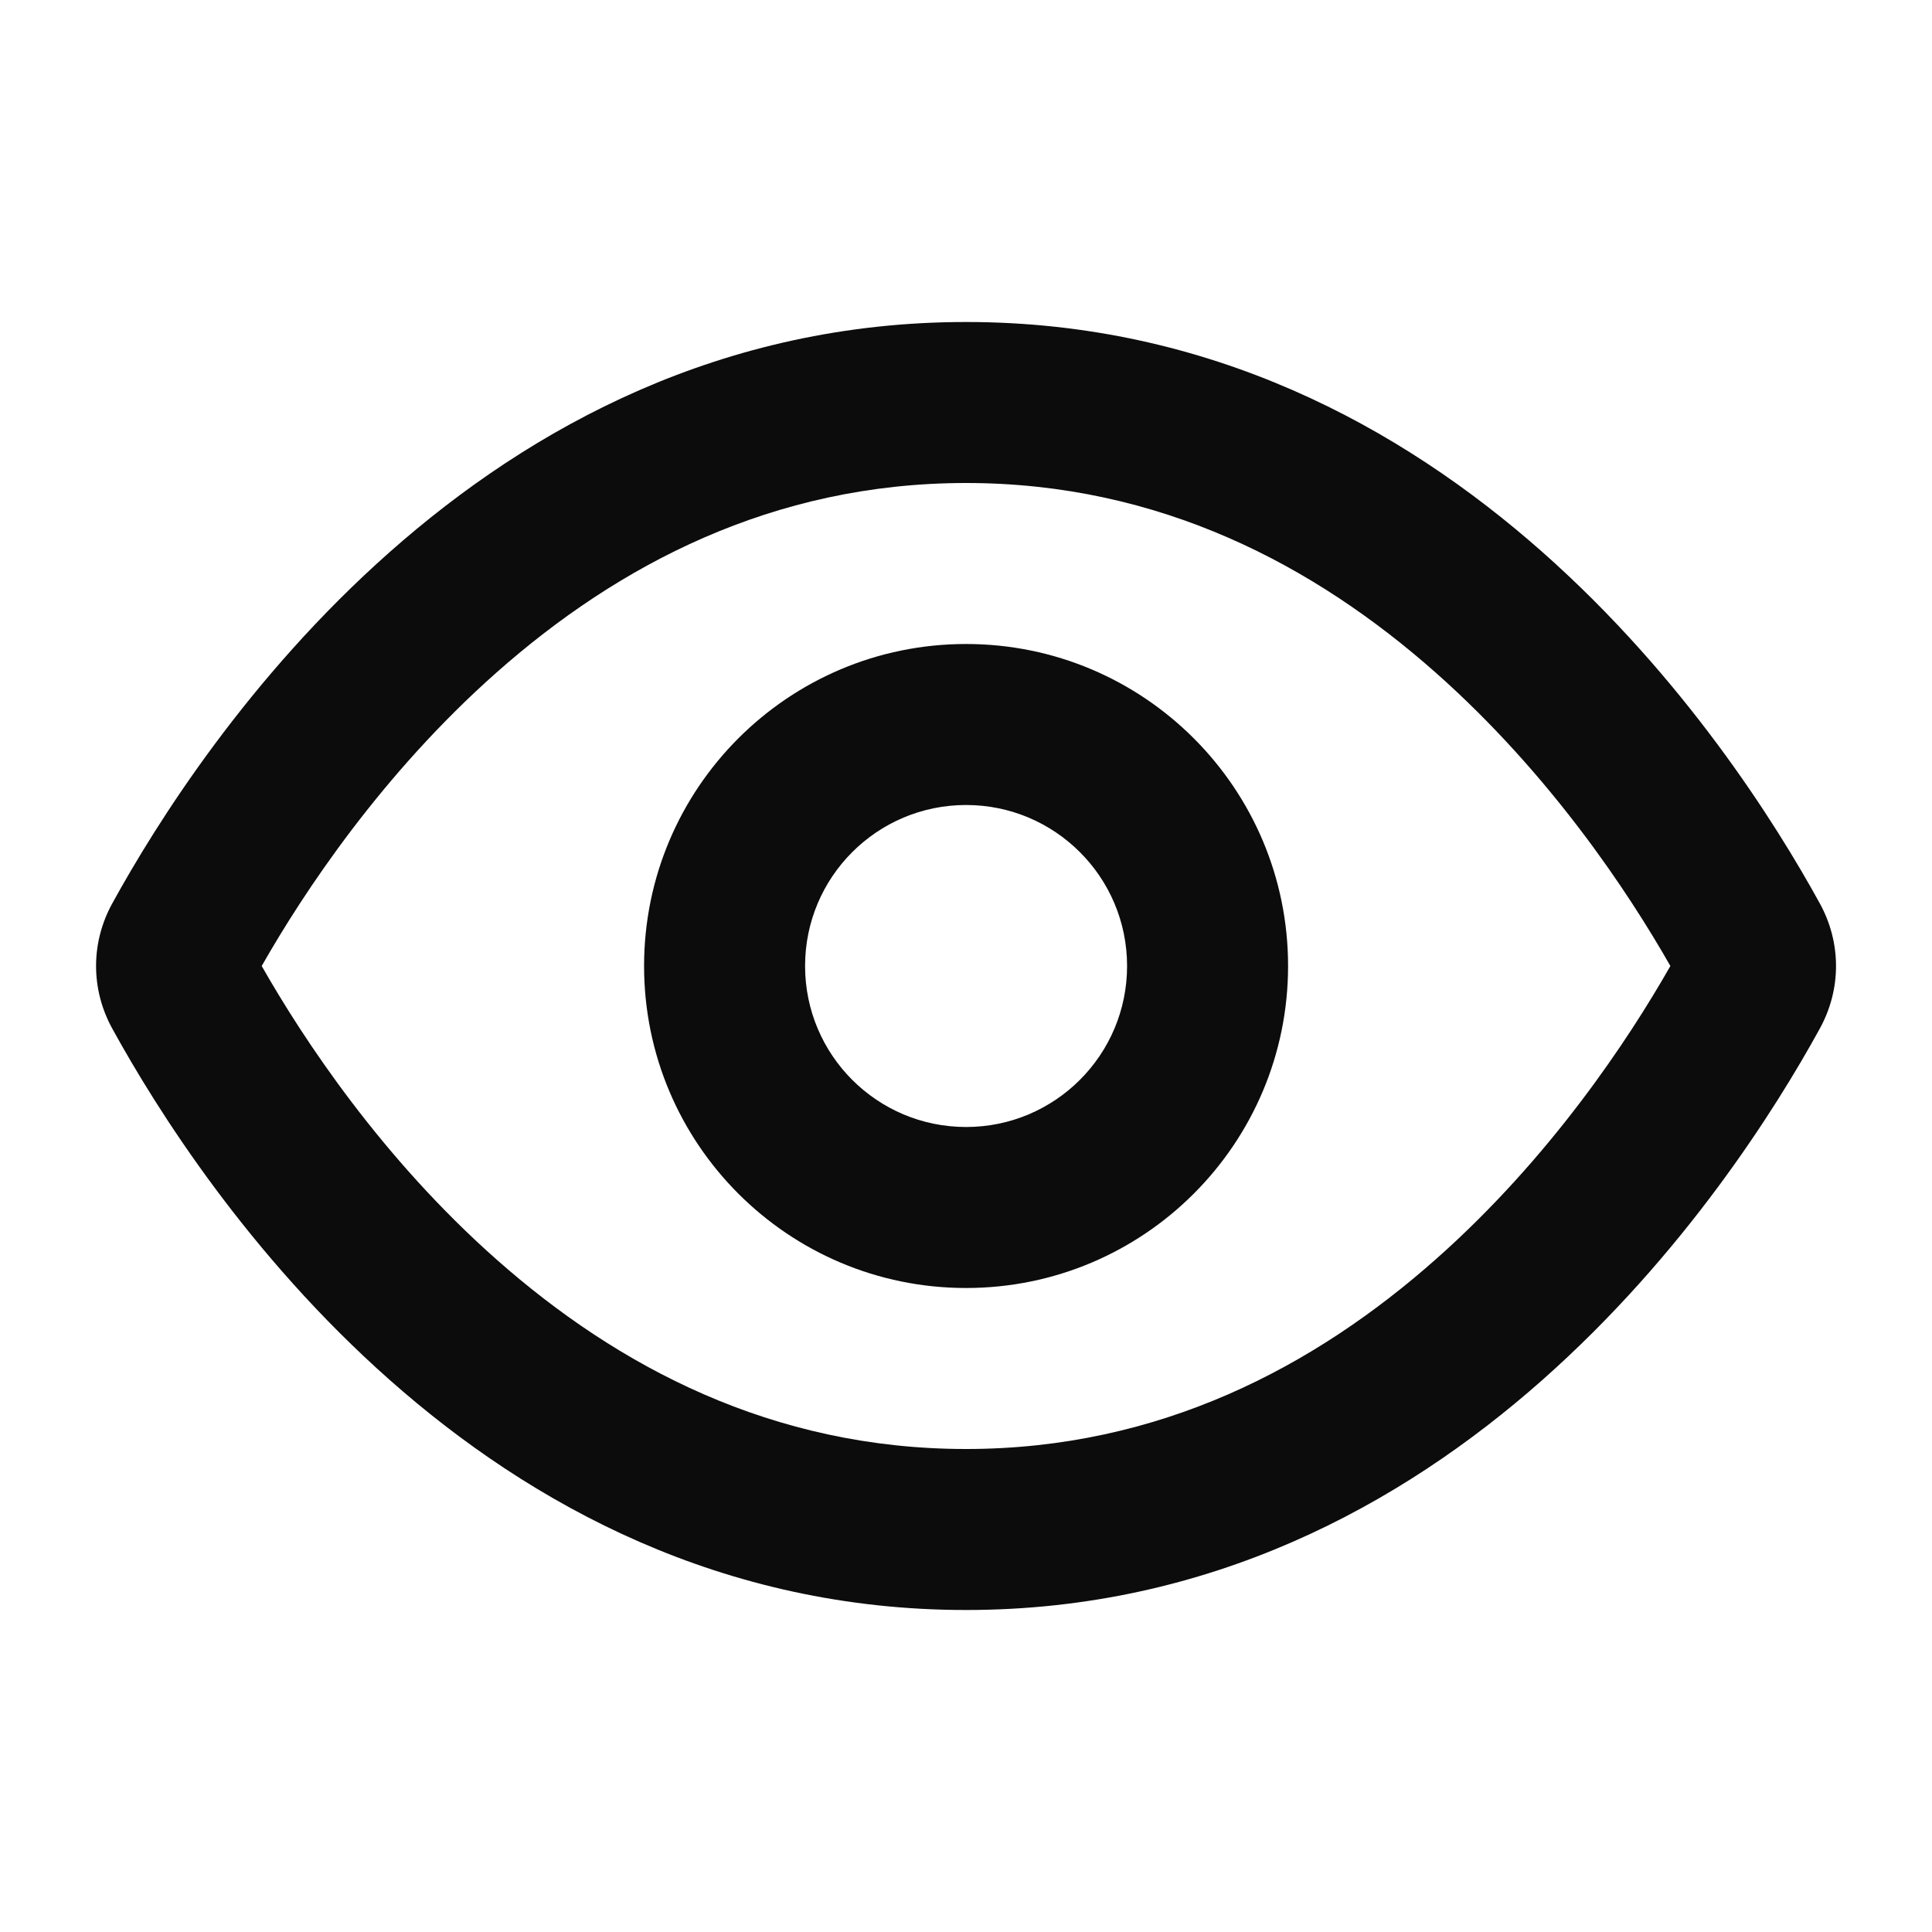
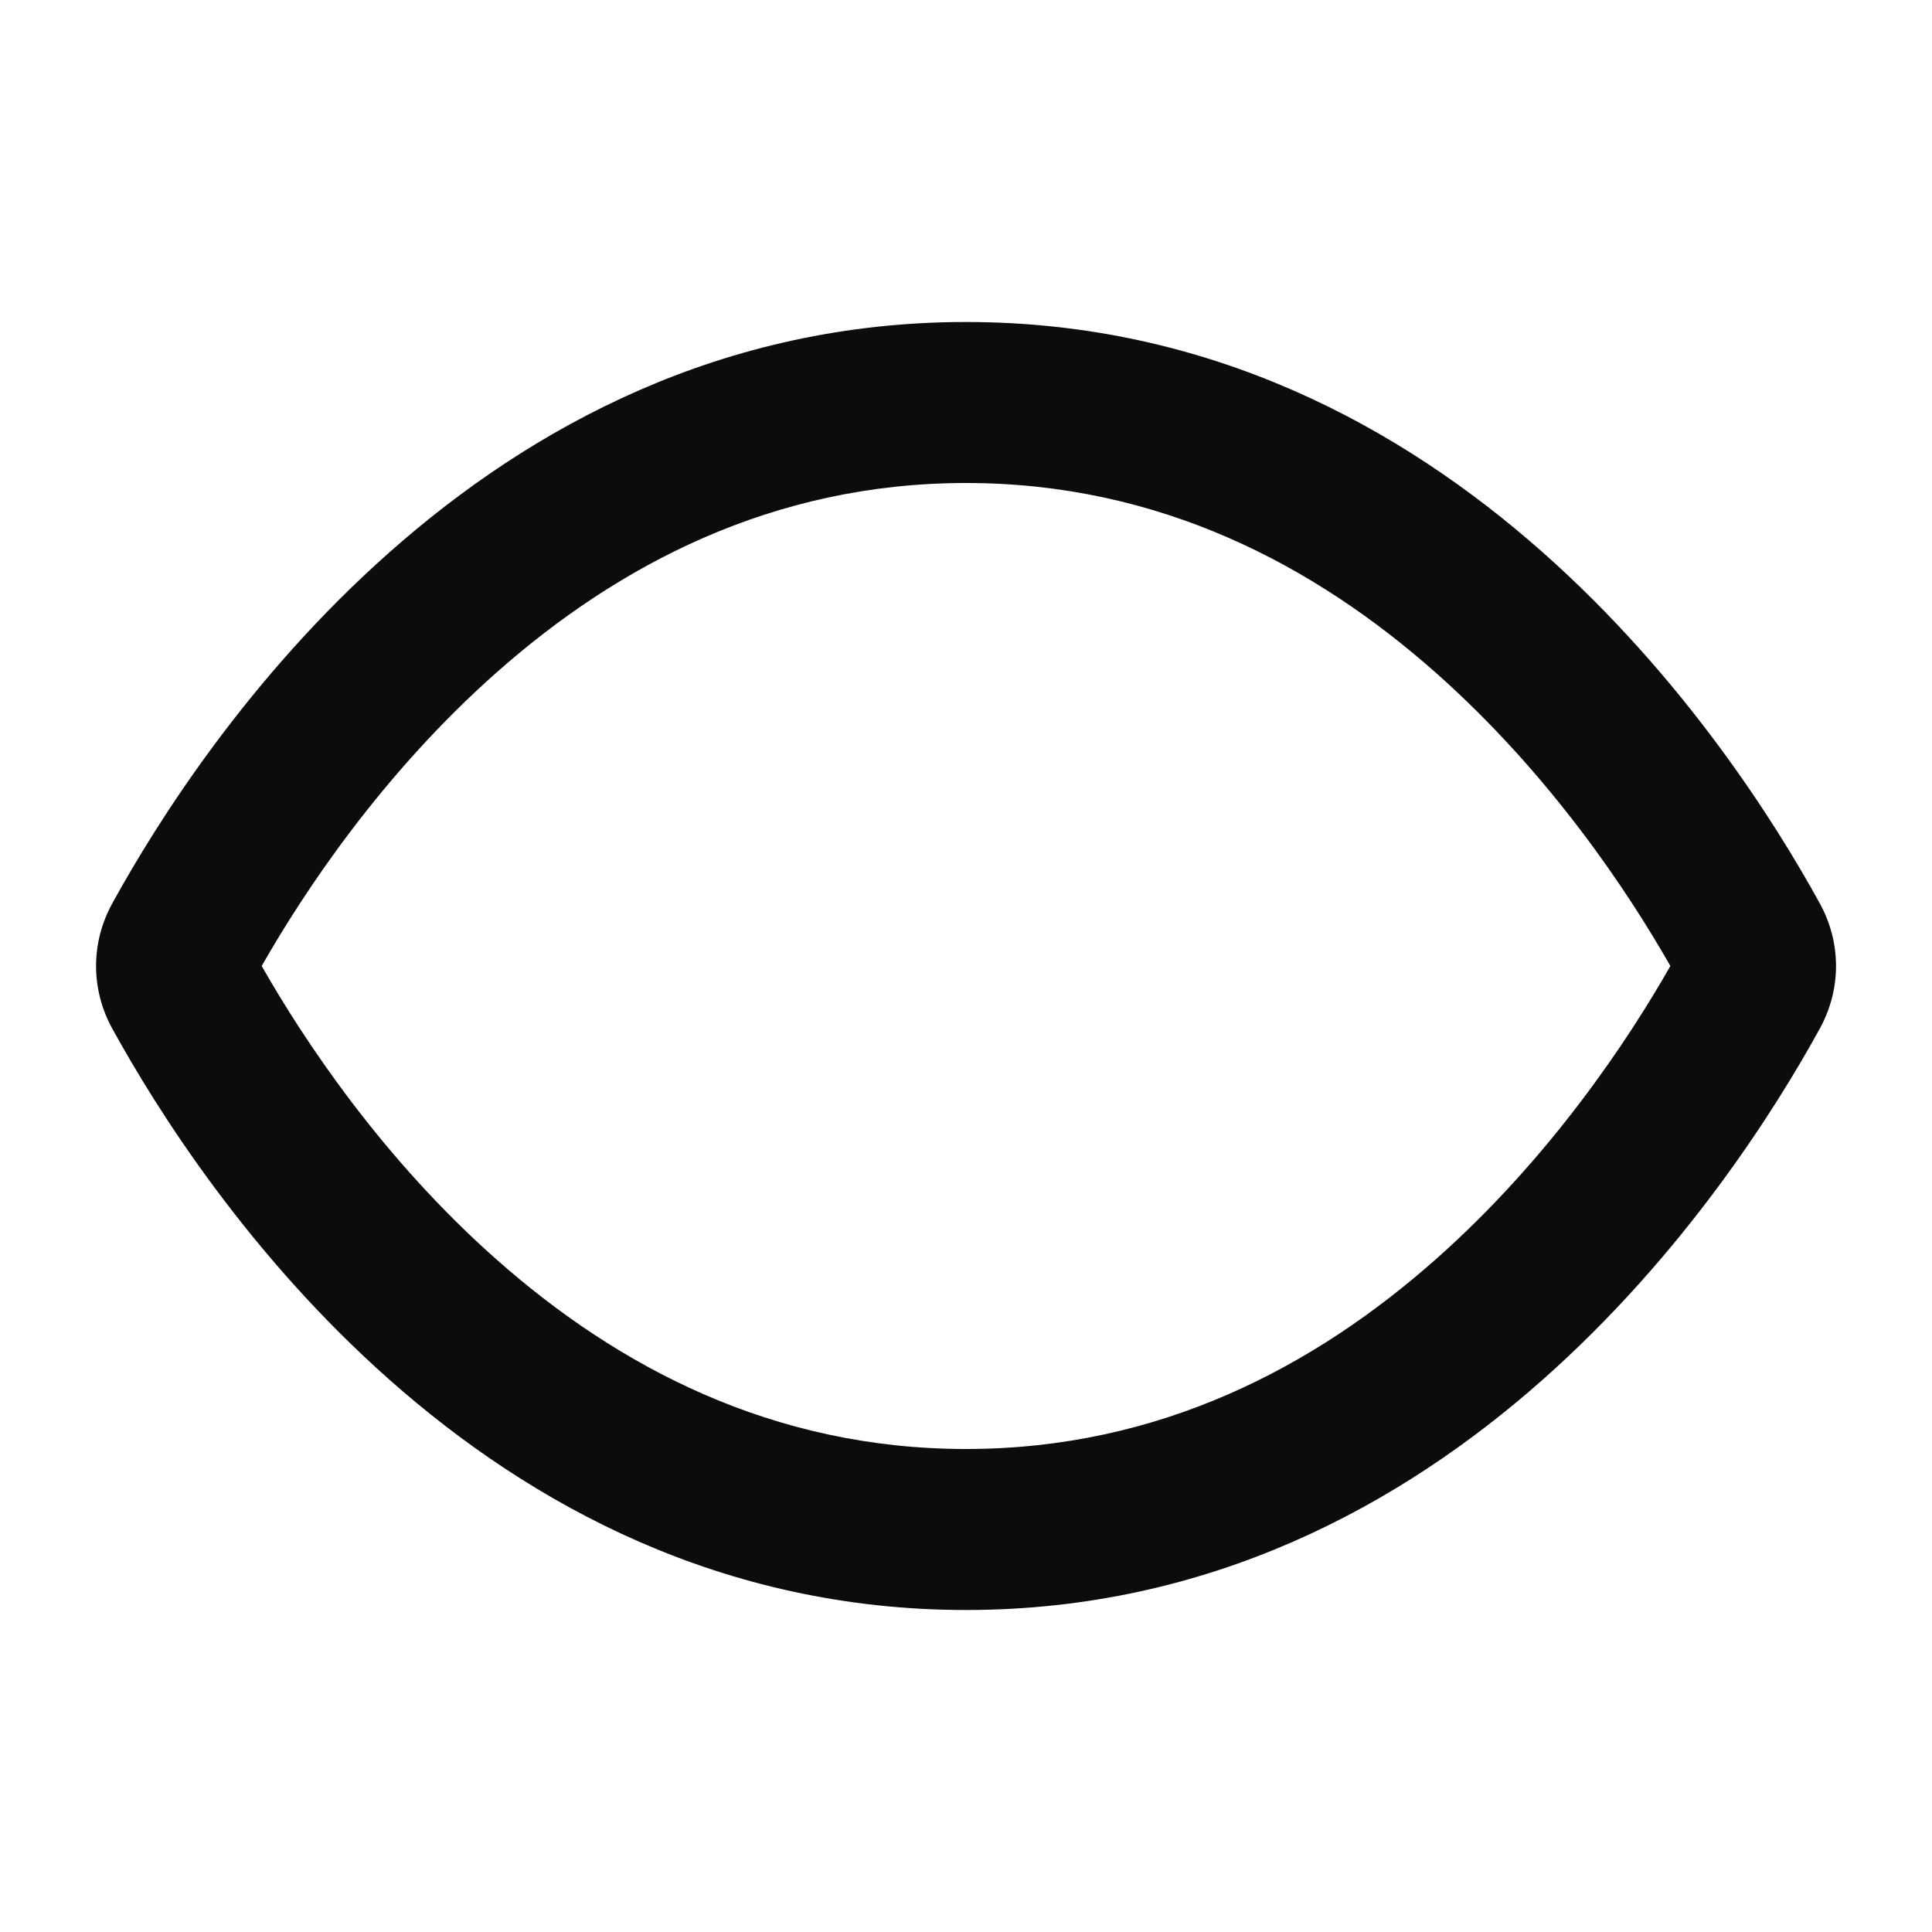
<svg xmlns="http://www.w3.org/2000/svg" width="24" height="24" viewBox="0 0 24 24" fill="none">
-   <path fill-rule="evenodd" clip-rule="evenodd" d="M16.001 12C16.001 14.209 14.21 16 12.001 16C9.791 16 8.001 14.209 8.001 12C8.001 9.791 9.791 8 12.001 8C14.21 8 16.001 9.791 16.001 12ZM14.001 12C14.001 13.105 13.105 14 12.001 14C10.896 14 10.001 13.105 10.001 12C10.001 10.895 10.896 10 12.001 10C13.105 10 14.001 10.895 14.001 12Z" fill="#0C0C0C" />
  <path fill-rule="evenodd" clip-rule="evenodd" d="M22.606 12.778C22.875 12.289 22.875 11.711 22.606 11.222C21.502 9.211 18.054 4 12.001 4C5.947 4 2.5 9.211 1.395 11.222C1.126 11.711 1.126 12.289 1.395 12.778C2.5 14.789 5.947 20 12.001 20C18.054 20 21.502 14.789 22.606 12.778ZM20.75 12C20.227 11.081 19.254 9.612 17.834 8.355C16.331 7.025 14.408 6 12.001 6C9.593 6 7.67 7.025 6.167 8.355C4.747 9.612 3.774 11.081 3.251 12C3.774 12.919 4.747 14.389 6.167 15.645C7.67 16.975 9.593 18 12.001 18C14.408 18 16.331 16.975 17.834 15.645C19.254 14.389 20.227 12.919 20.75 12Z" fill="#0C0C0C" />
</svg>